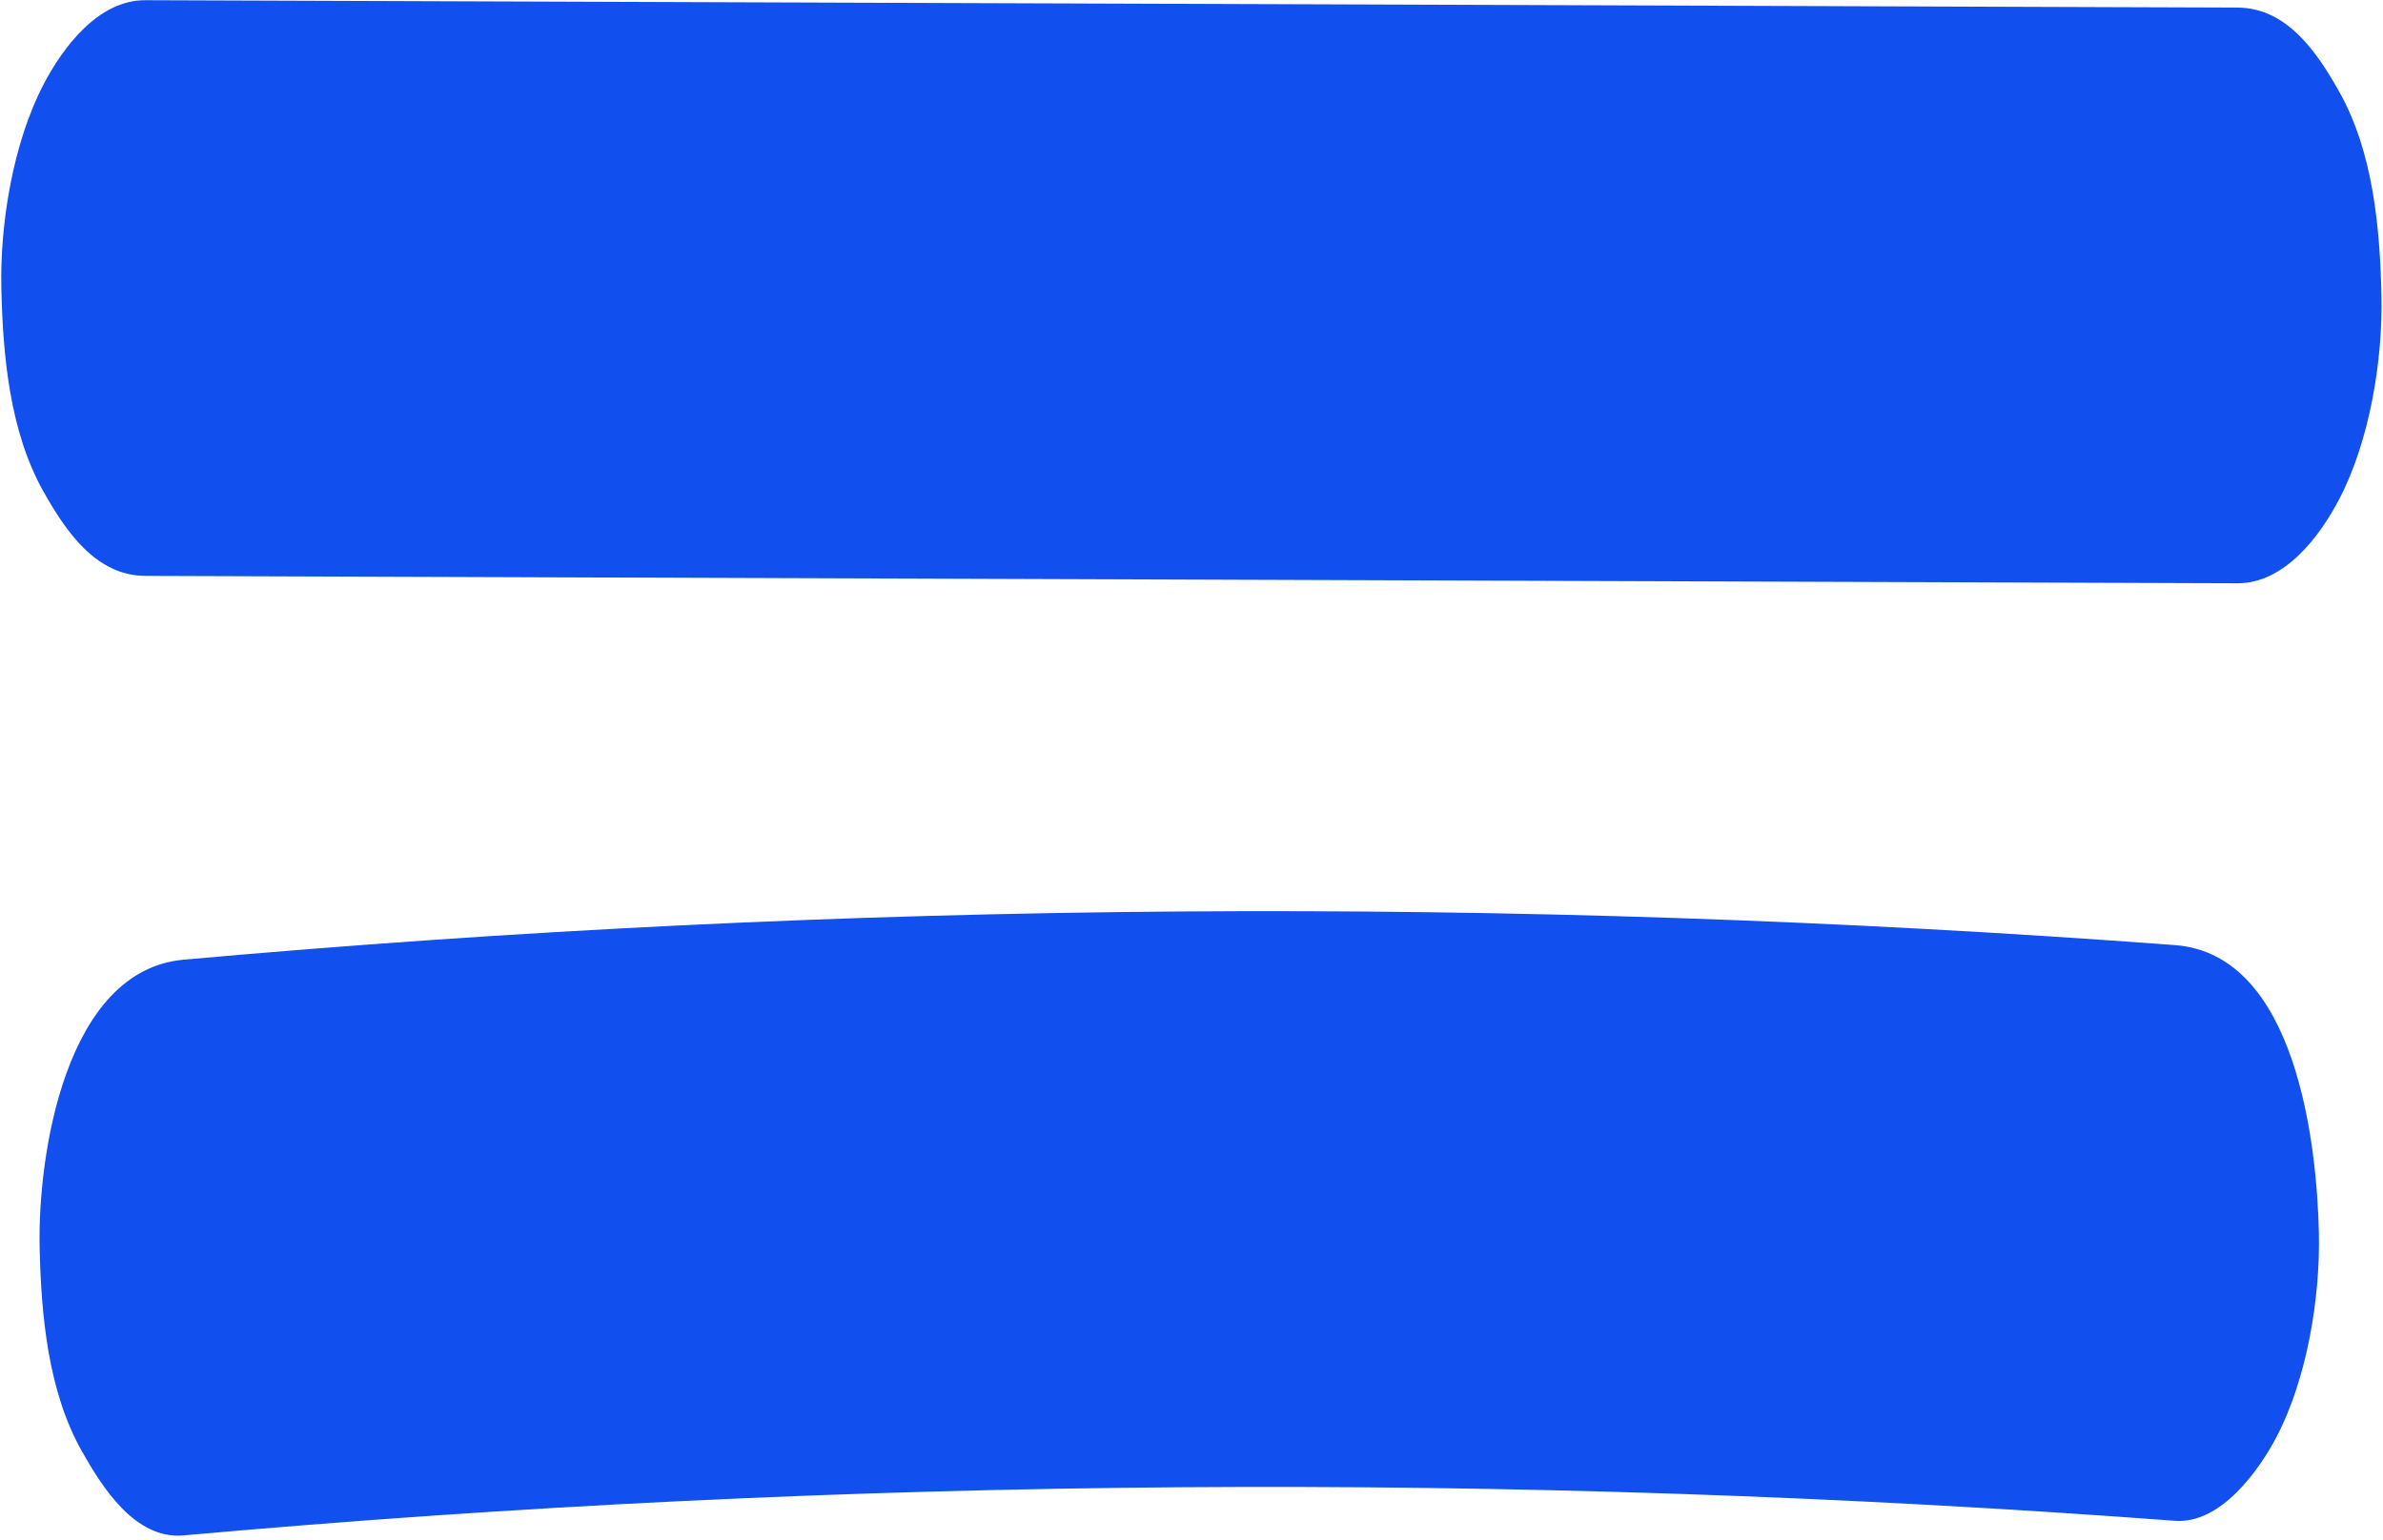
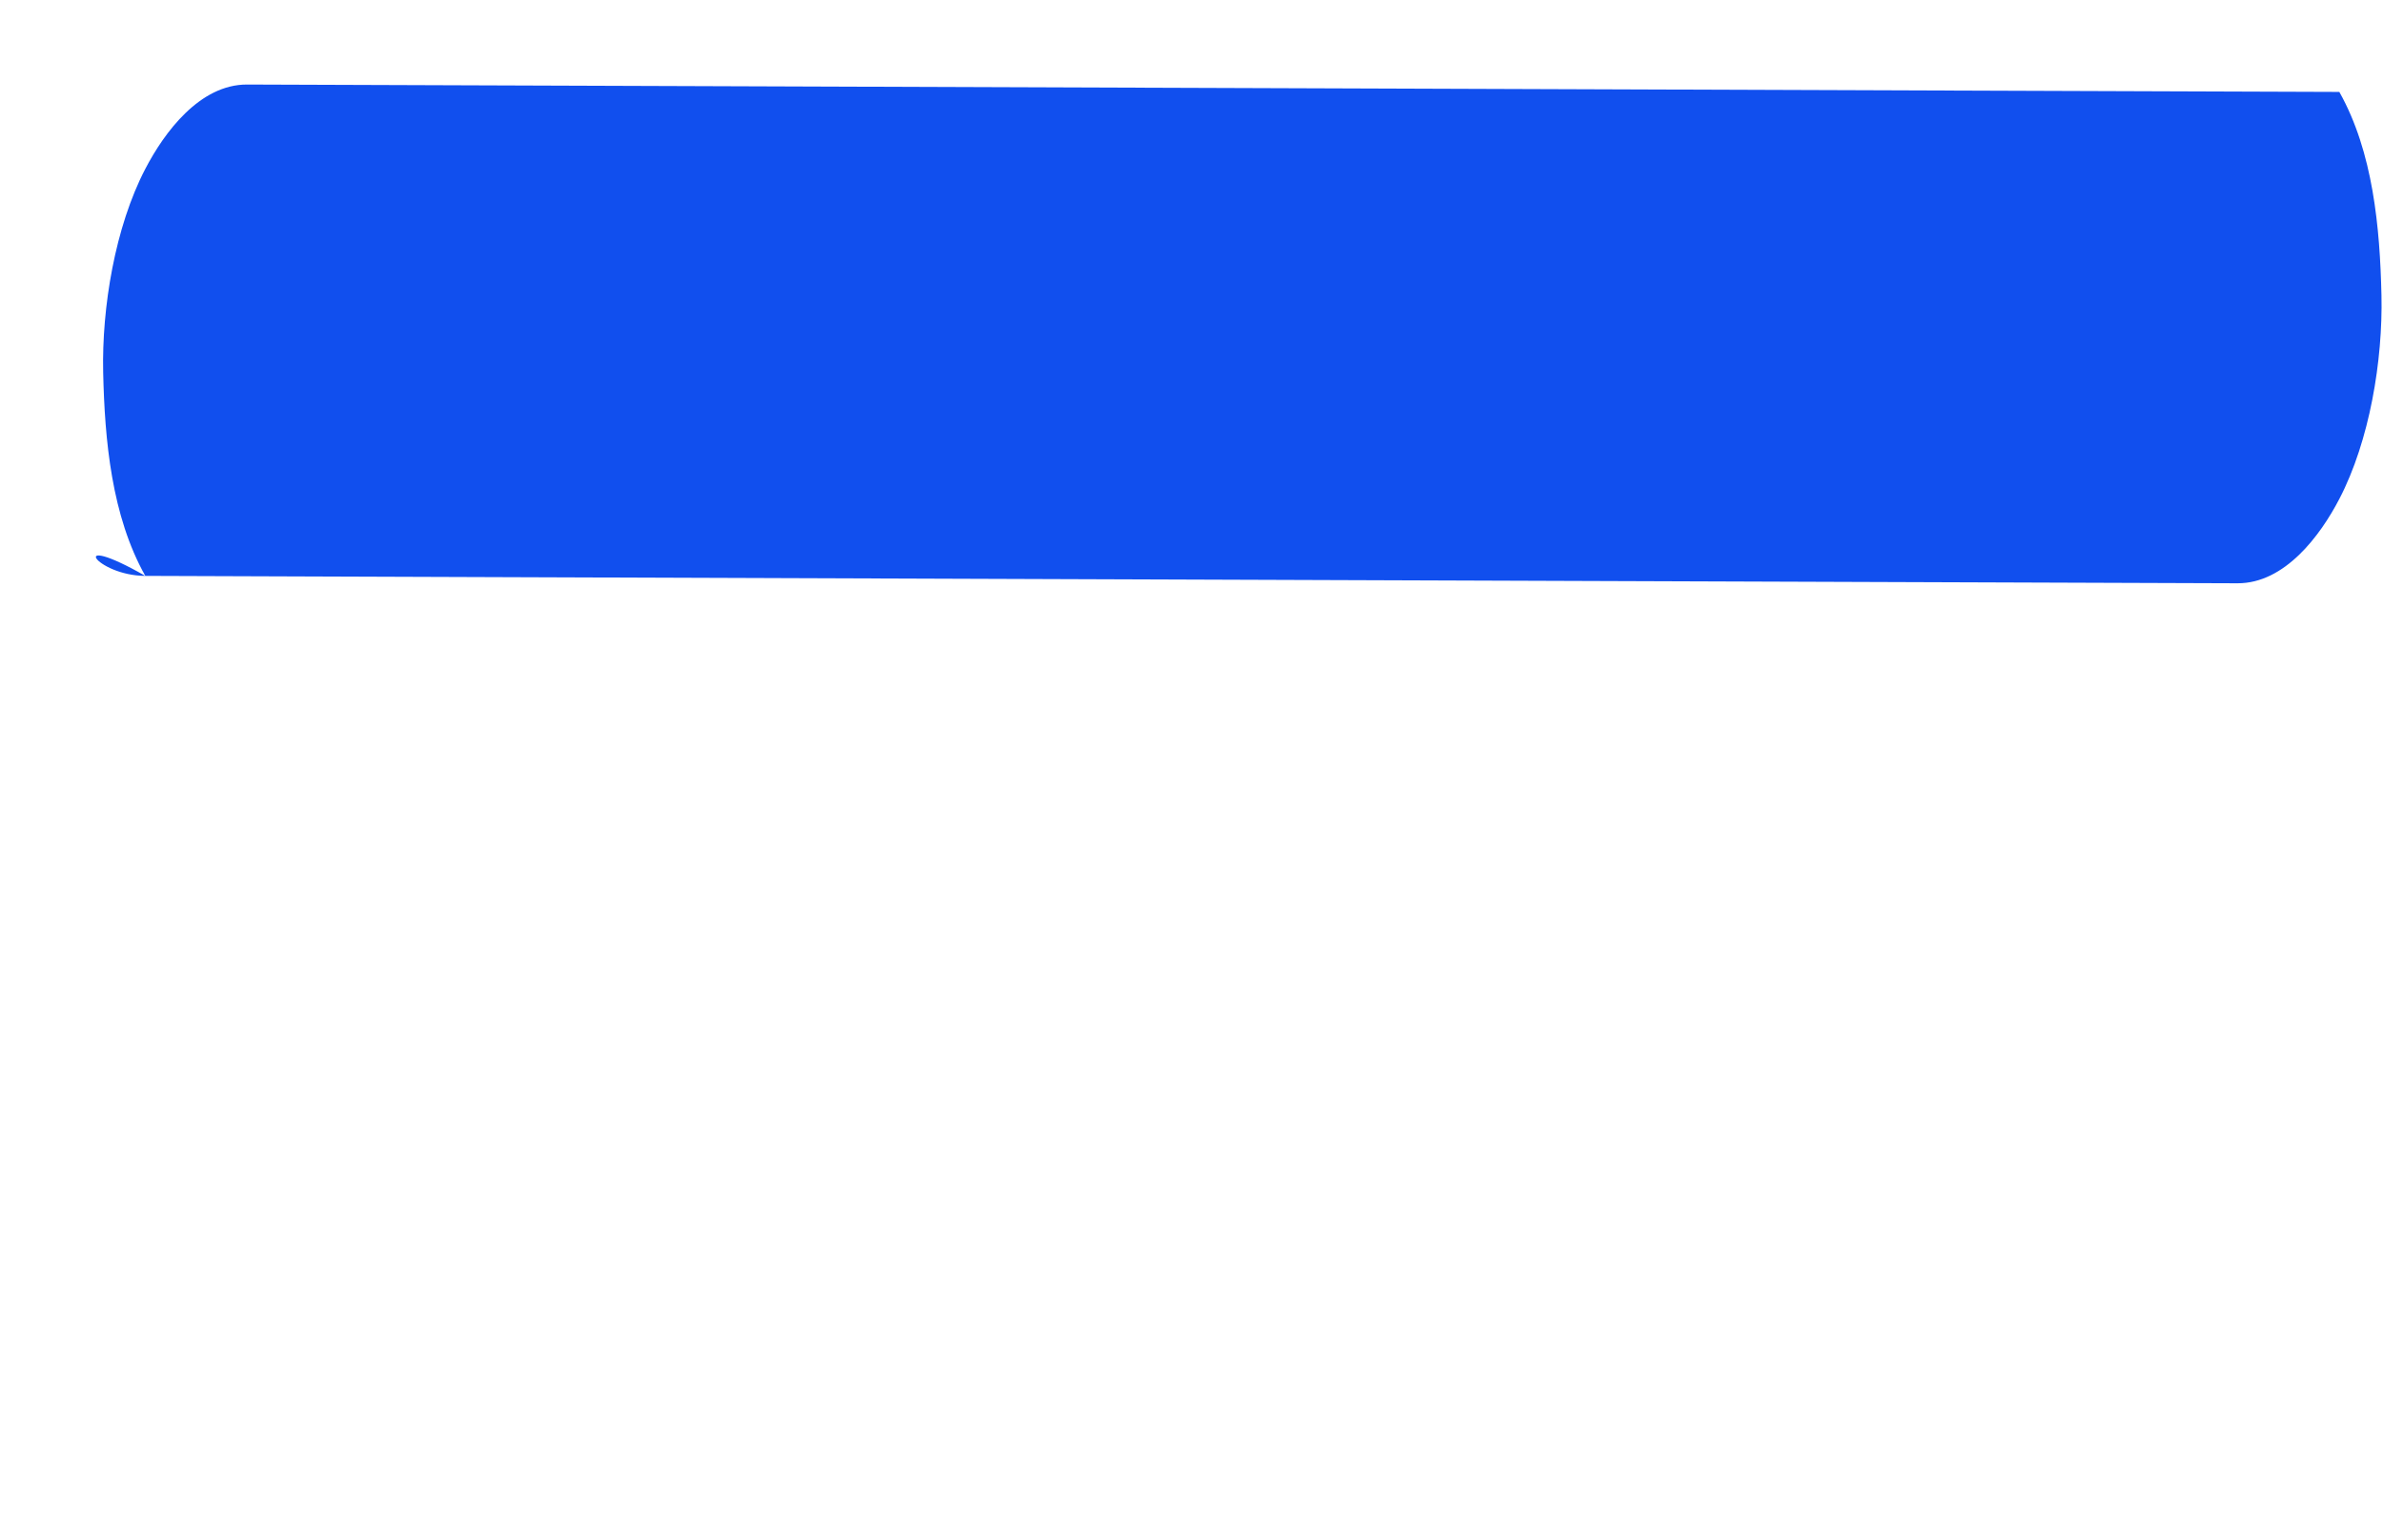
<svg xmlns="http://www.w3.org/2000/svg" fill="#000000" height="160.5" preserveAspectRatio="xMidYMid meet" version="1" viewBox="137.6 180.3 248.3 160.5" width="248.3" zoomAndPan="magnify">
  <g fill="#114fee" id="change1_1">
-     <path d="M152.74,240.32c72.67,0.26,145.33,0.52,218,0.77c4.93,0.02,8.63-4.98,10.61-8.79 c3.16-6.07,4.54-14.47,4.39-21.21c-0.16-7.06-0.87-14.95-4.39-21.21c-2.25-4-5.39-8.77-10.61-8.79 c-72.67-0.26-145.33-0.52-218-0.77c-4.93-0.02-8.63,4.98-10.61,8.79c-3.16,6.07-4.54,14.47-4.39,21.21 c0.16,7.06,0.87,14.95,4.39,21.21C144.39,235.54,147.53,240.3,152.74,240.32L152.74,240.32z" />
-     <path d="M156.73,340.32c69-6.18,138.41-6.69,207.49-1.52c4.79,0.36,8.8-5.31,10.61-8.79 c3.16-6.07,4.54-14.47,4.39-21.21c-0.21-9.29-2.36-29.05-15-30c-69.08-5.18-138.49-4.67-207.49,1.52c-12.34,1.11-15.21,20.44-15,30 c0.16,7.06,0.87,14.95,4.39,21.21C148.23,335.27,151.67,340.78,156.73,340.32L156.73,340.32z" />
+     <path d="M152.74,240.32c72.67,0.26,145.33,0.52,218,0.77c4.93,0.02,8.63-4.98,10.61-8.79 c3.16-6.07,4.54-14.47,4.39-21.21c-0.16-7.06-0.87-14.95-4.39-21.21c-72.67-0.26-145.33-0.52-218-0.77c-4.93-0.02-8.63,4.98-10.61,8.79c-3.16,6.07-4.54,14.47-4.39,21.21 c0.16,7.06,0.87,14.95,4.39,21.21C144.39,235.54,147.53,240.3,152.74,240.32L152.74,240.32z" />
  </g>
</svg>